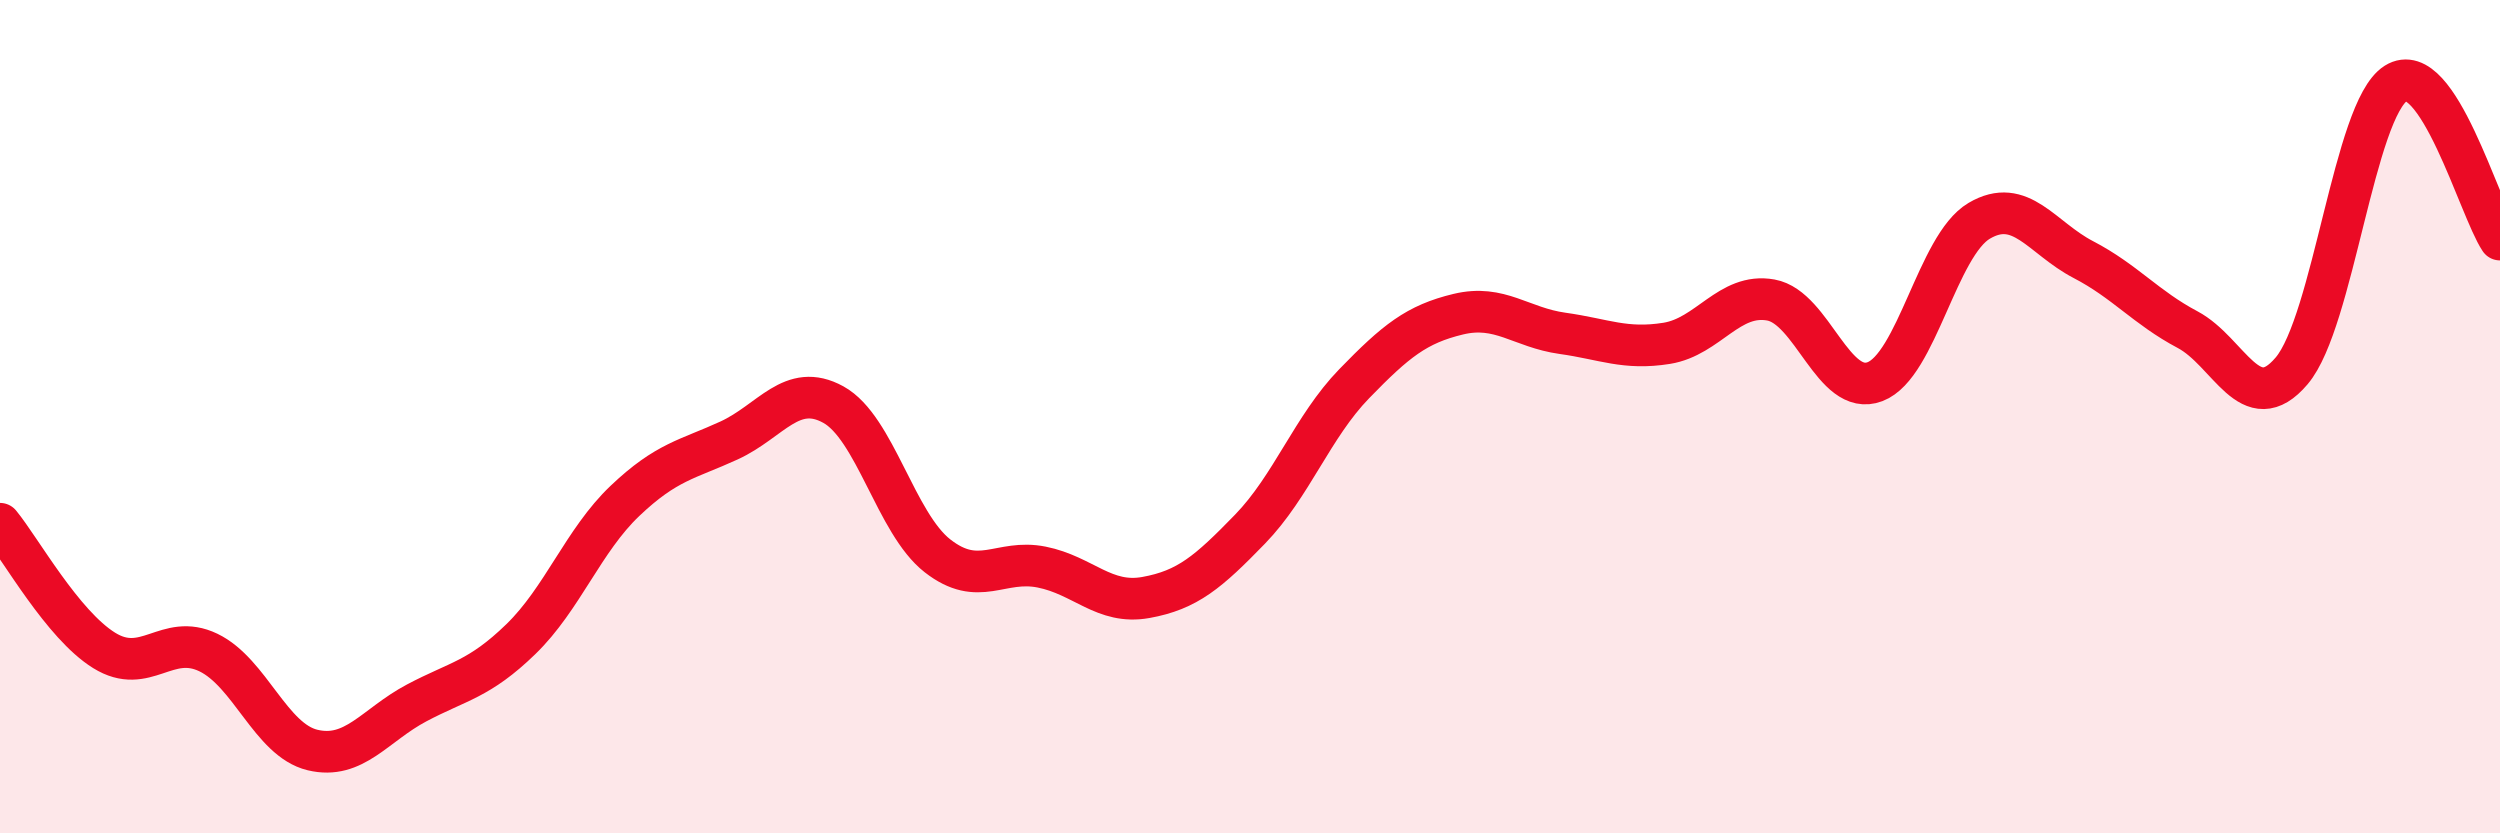
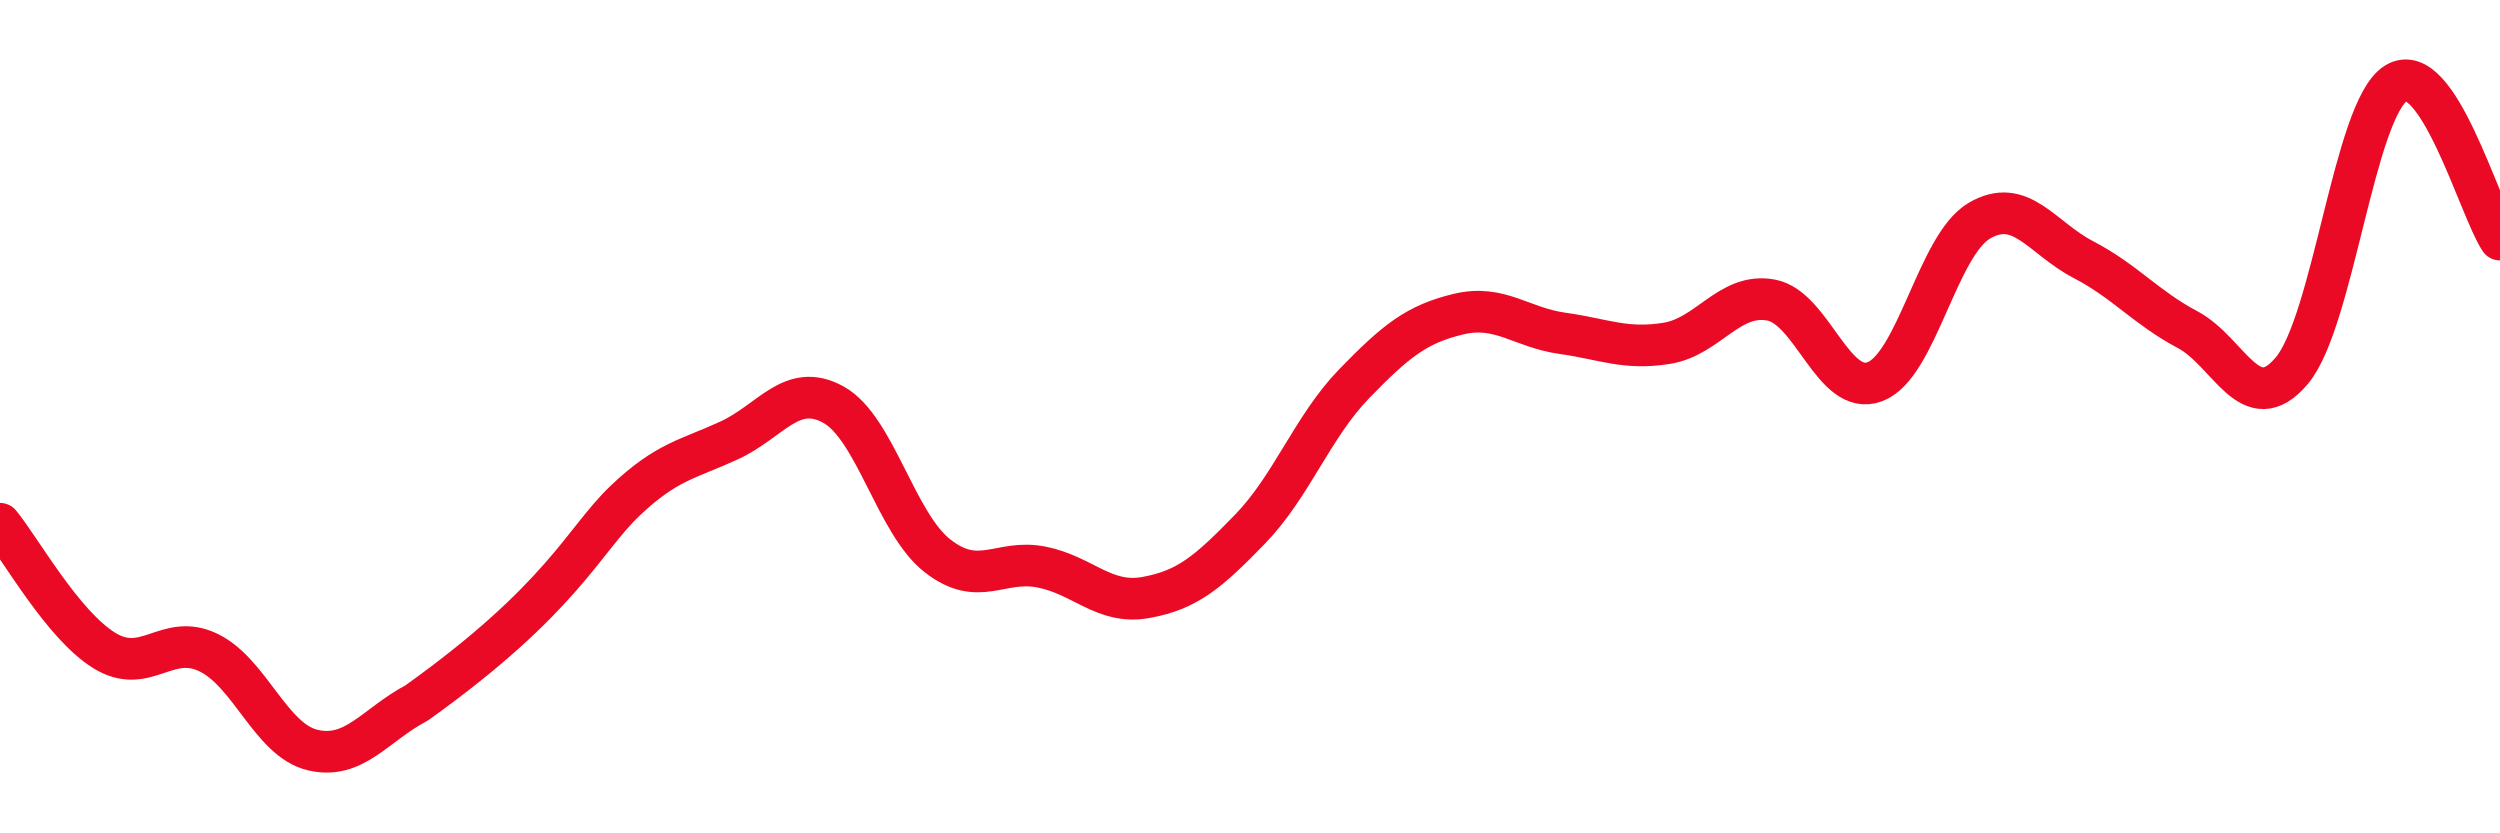
<svg xmlns="http://www.w3.org/2000/svg" width="60" height="20" viewBox="0 0 60 20">
-   <path d="M 0,12.57 C 0.5,13.18 1.5,14.99 2.5,15.61 C 3.5,16.23 4,15.18 5,15.66 C 6,16.14 6.5,17.76 7.5,18 C 8.5,18.24 9,17.4 10,16.87 C 11,16.34 11.5,16.31 12.5,15.34 C 13.5,14.37 14,12.97 15,12.02 C 16,11.07 16.5,11.03 17.5,10.57 C 18.5,10.11 19,9.16 20,9.71 C 21,10.26 21.5,12.56 22.5,13.34 C 23.5,14.12 24,13.41 25,13.61 C 26,13.81 26.5,14.52 27.5,14.34 C 28.5,14.16 29,13.73 30,12.7 C 31,11.67 31.5,10.24 32.5,9.21 C 33.5,8.18 34,7.78 35,7.54 C 36,7.3 36.5,7.86 37.5,8 C 38.5,8.14 39,8.4 40,8.24 C 41,8.08 41.5,7.02 42.5,7.2 C 43.5,7.38 44,9.54 45,9.16 C 46,8.78 46.5,5.89 47.5,5.3 C 48.5,4.71 49,5.71 50,6.23 C 51,6.75 51.5,7.38 52.5,7.91 C 53.5,8.44 54,10.08 55,8.9 C 56,7.72 56.5,2.63 57.5,2 C 58.5,1.37 59.5,5 60,5.75L60 20L0 20Z" fill="#EB0A25" opacity="0.1" stroke-linecap="round" stroke-linejoin="round" />
-   <path d="M 0,12.57 C 0.5,13.18 1.5,14.99 2.5,15.61 C 3.5,16.23 4,15.18 5,15.66 C 6,16.14 6.5,17.76 7.5,18 C 8.5,18.24 9,17.4 10,16.87 C 11,16.34 11.5,16.31 12.5,15.34 C 13.5,14.37 14,12.97 15,12.02 C 16,11.07 16.5,11.03 17.5,10.57 C 18.5,10.11 19,9.16 20,9.71 C 21,10.26 21.5,12.56 22.5,13.34 C 23.5,14.12 24,13.41 25,13.61 C 26,13.81 26.5,14.52 27.5,14.34 C 28.5,14.16 29,13.73 30,12.7 C 31,11.67 31.5,10.24 32.5,9.21 C 33.5,8.18 34,7.78 35,7.54 C 36,7.3 36.5,7.86 37.5,8 C 38.5,8.14 39,8.4 40,8.24 C 41,8.08 41.5,7.02 42.5,7.2 C 43.5,7.38 44,9.54 45,9.16 C 46,8.78 46.5,5.89 47.5,5.3 C 48.5,4.71 49,5.71 50,6.23 C 51,6.75 51.5,7.38 52.5,7.91 C 53.5,8.44 54,10.08 55,8.9 C 56,7.72 56.5,2.63 57.5,2 C 58.5,1.37 59.5,5 60,5.75" stroke="#EB0A25" stroke-width="1" fill="none" stroke-linecap="round" stroke-linejoin="round" />
+   <path d="M 0,12.57 C 0.5,13.18 1.5,14.99 2.5,15.61 C 3.5,16.23 4,15.18 5,15.66 C 6,16.14 6.5,17.76 7.5,18 C 8.5,18.24 9,17.4 10,16.87 C 13.5,14.37 14,12.97 15,12.02 C 16,11.07 16.5,11.03 17.5,10.57 C 18.5,10.11 19,9.16 20,9.71 C 21,10.26 21.5,12.56 22.5,13.34 C 23.5,14.12 24,13.41 25,13.61 C 26,13.81 26.5,14.52 27.5,14.34 C 28.5,14.16 29,13.73 30,12.7 C 31,11.67 31.5,10.24 32.5,9.21 C 33.5,8.18 34,7.78 35,7.54 C 36,7.3 36.5,7.86 37.5,8 C 38.5,8.14 39,8.4 40,8.24 C 41,8.08 41.5,7.02 42.5,7.2 C 43.5,7.38 44,9.54 45,9.16 C 46,8.78 46.5,5.89 47.5,5.3 C 48.5,4.71 49,5.71 50,6.23 C 51,6.75 51.5,7.38 52.5,7.91 C 53.5,8.44 54,10.08 55,8.9 C 56,7.72 56.5,2.63 57.5,2 C 58.5,1.37 59.5,5 60,5.75" stroke="#EB0A25" stroke-width="1" fill="none" stroke-linecap="round" stroke-linejoin="round" />
</svg>